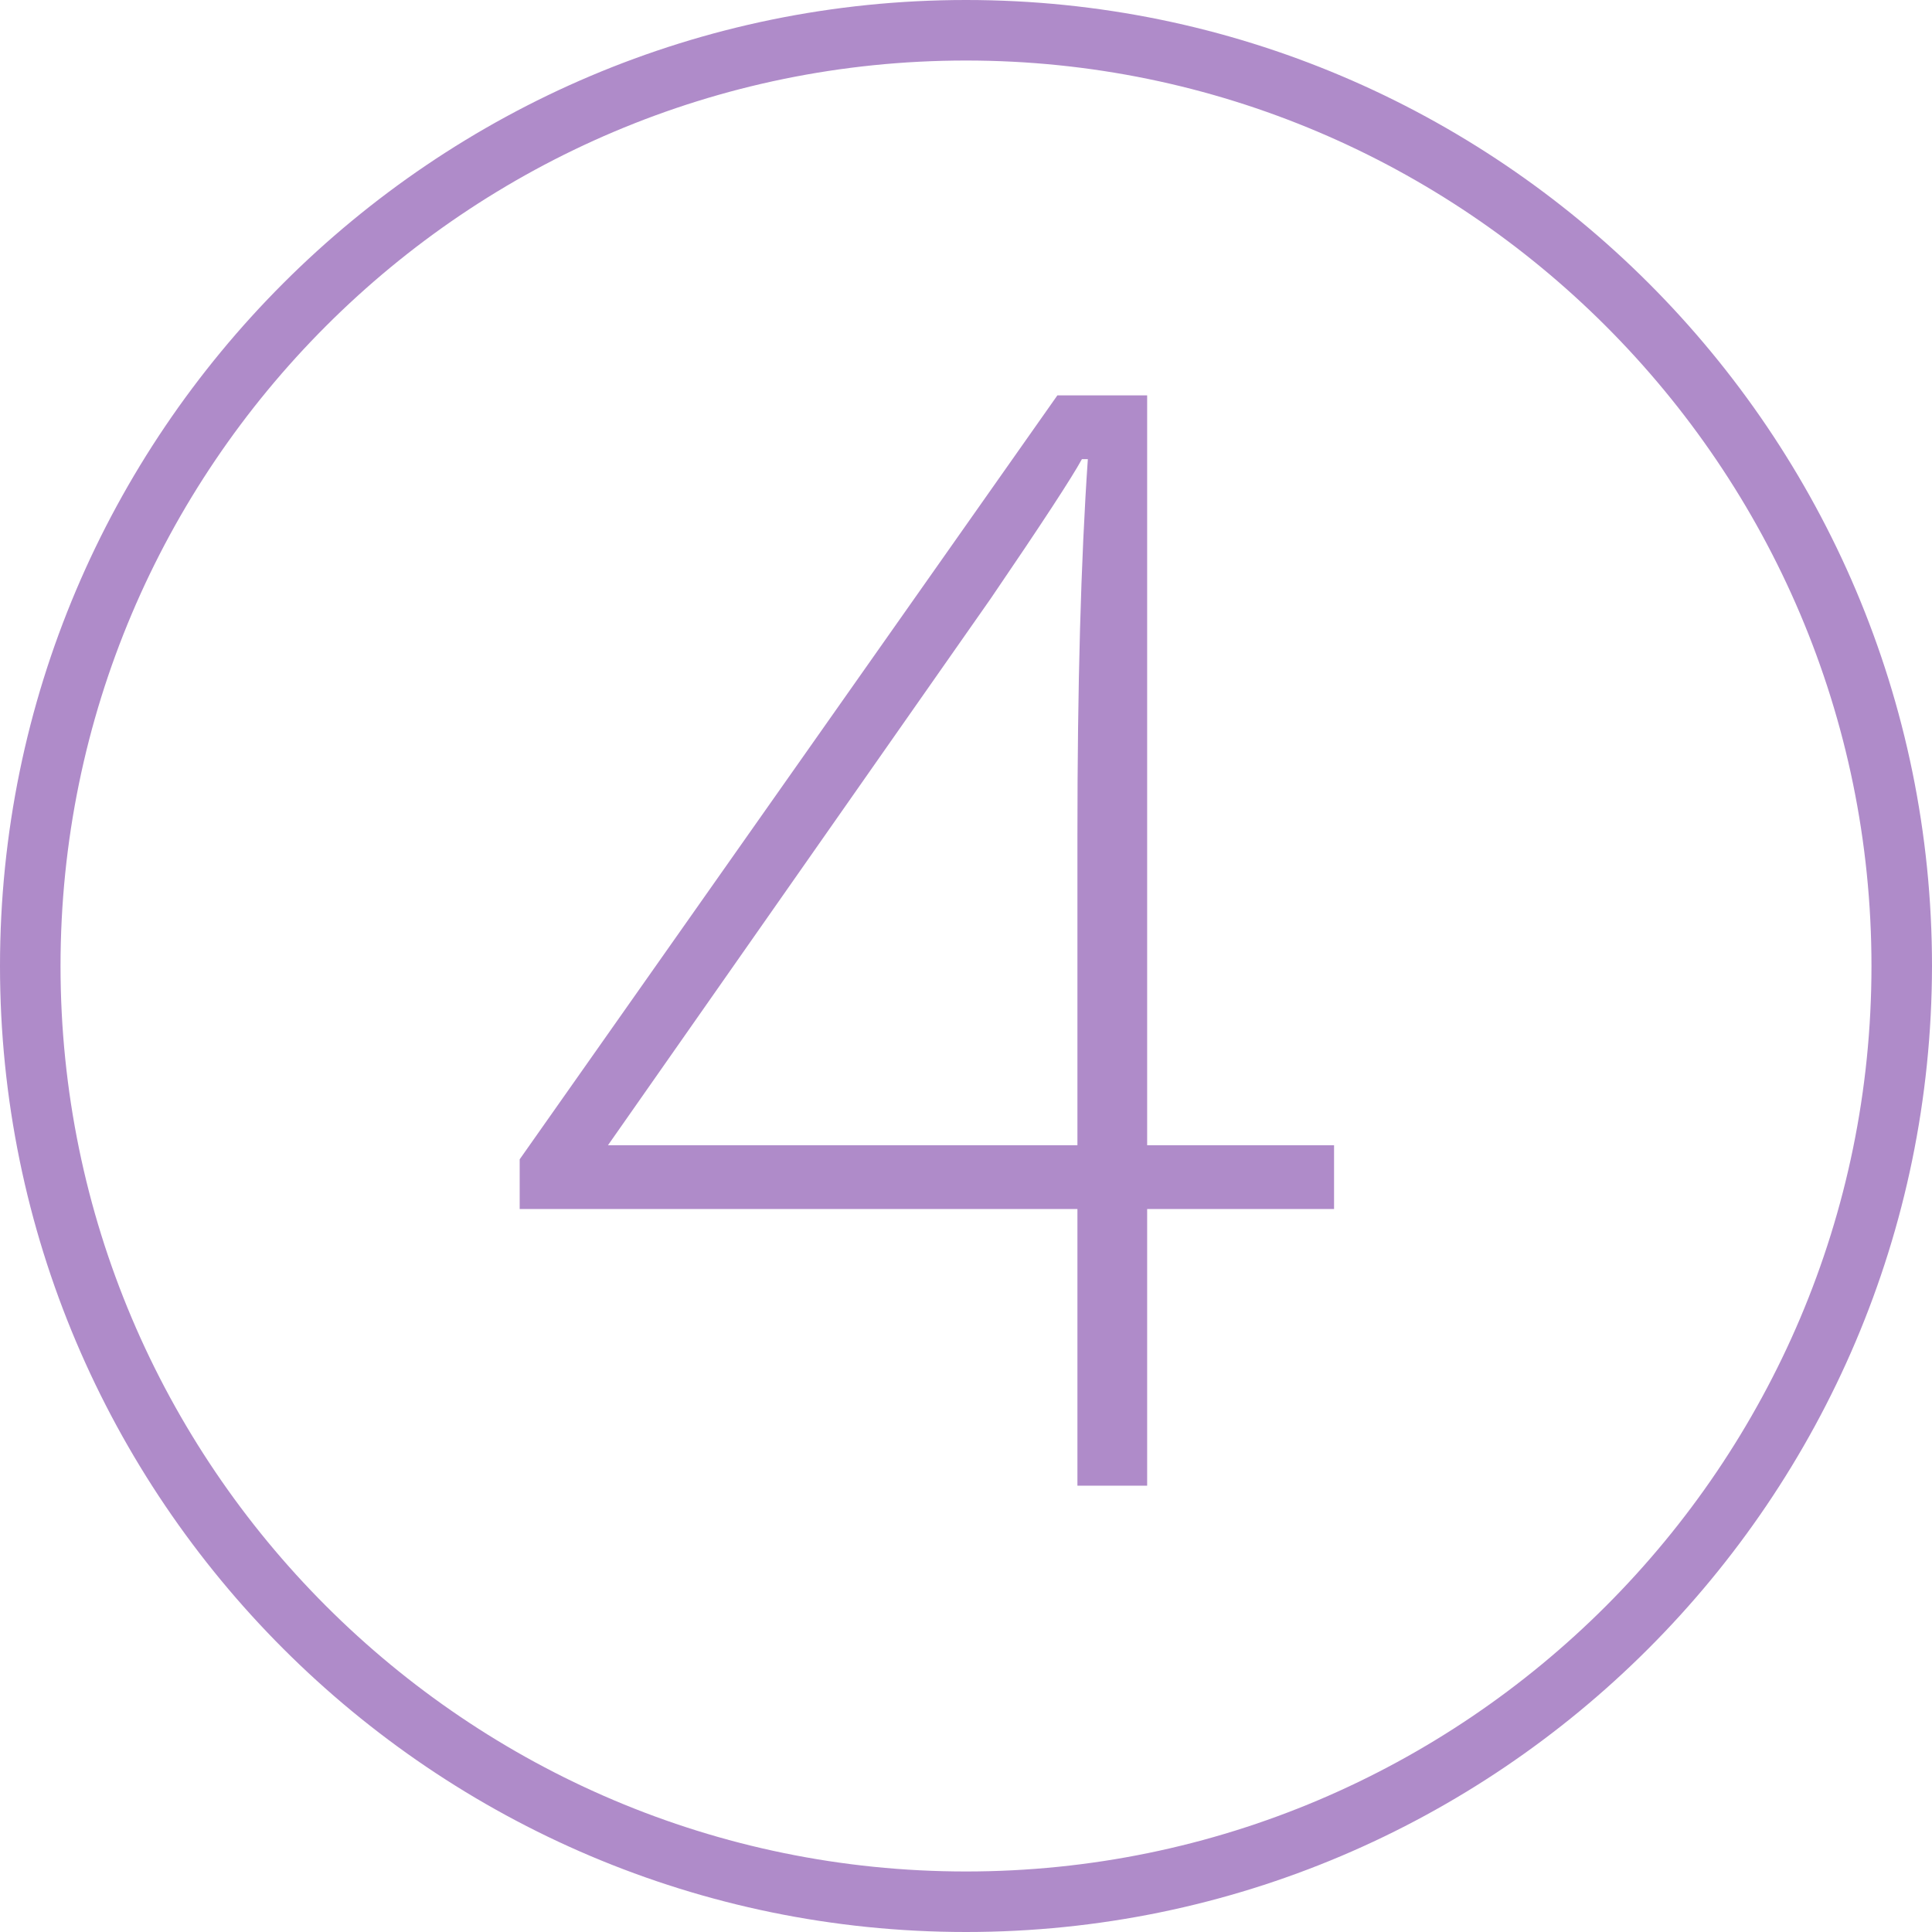
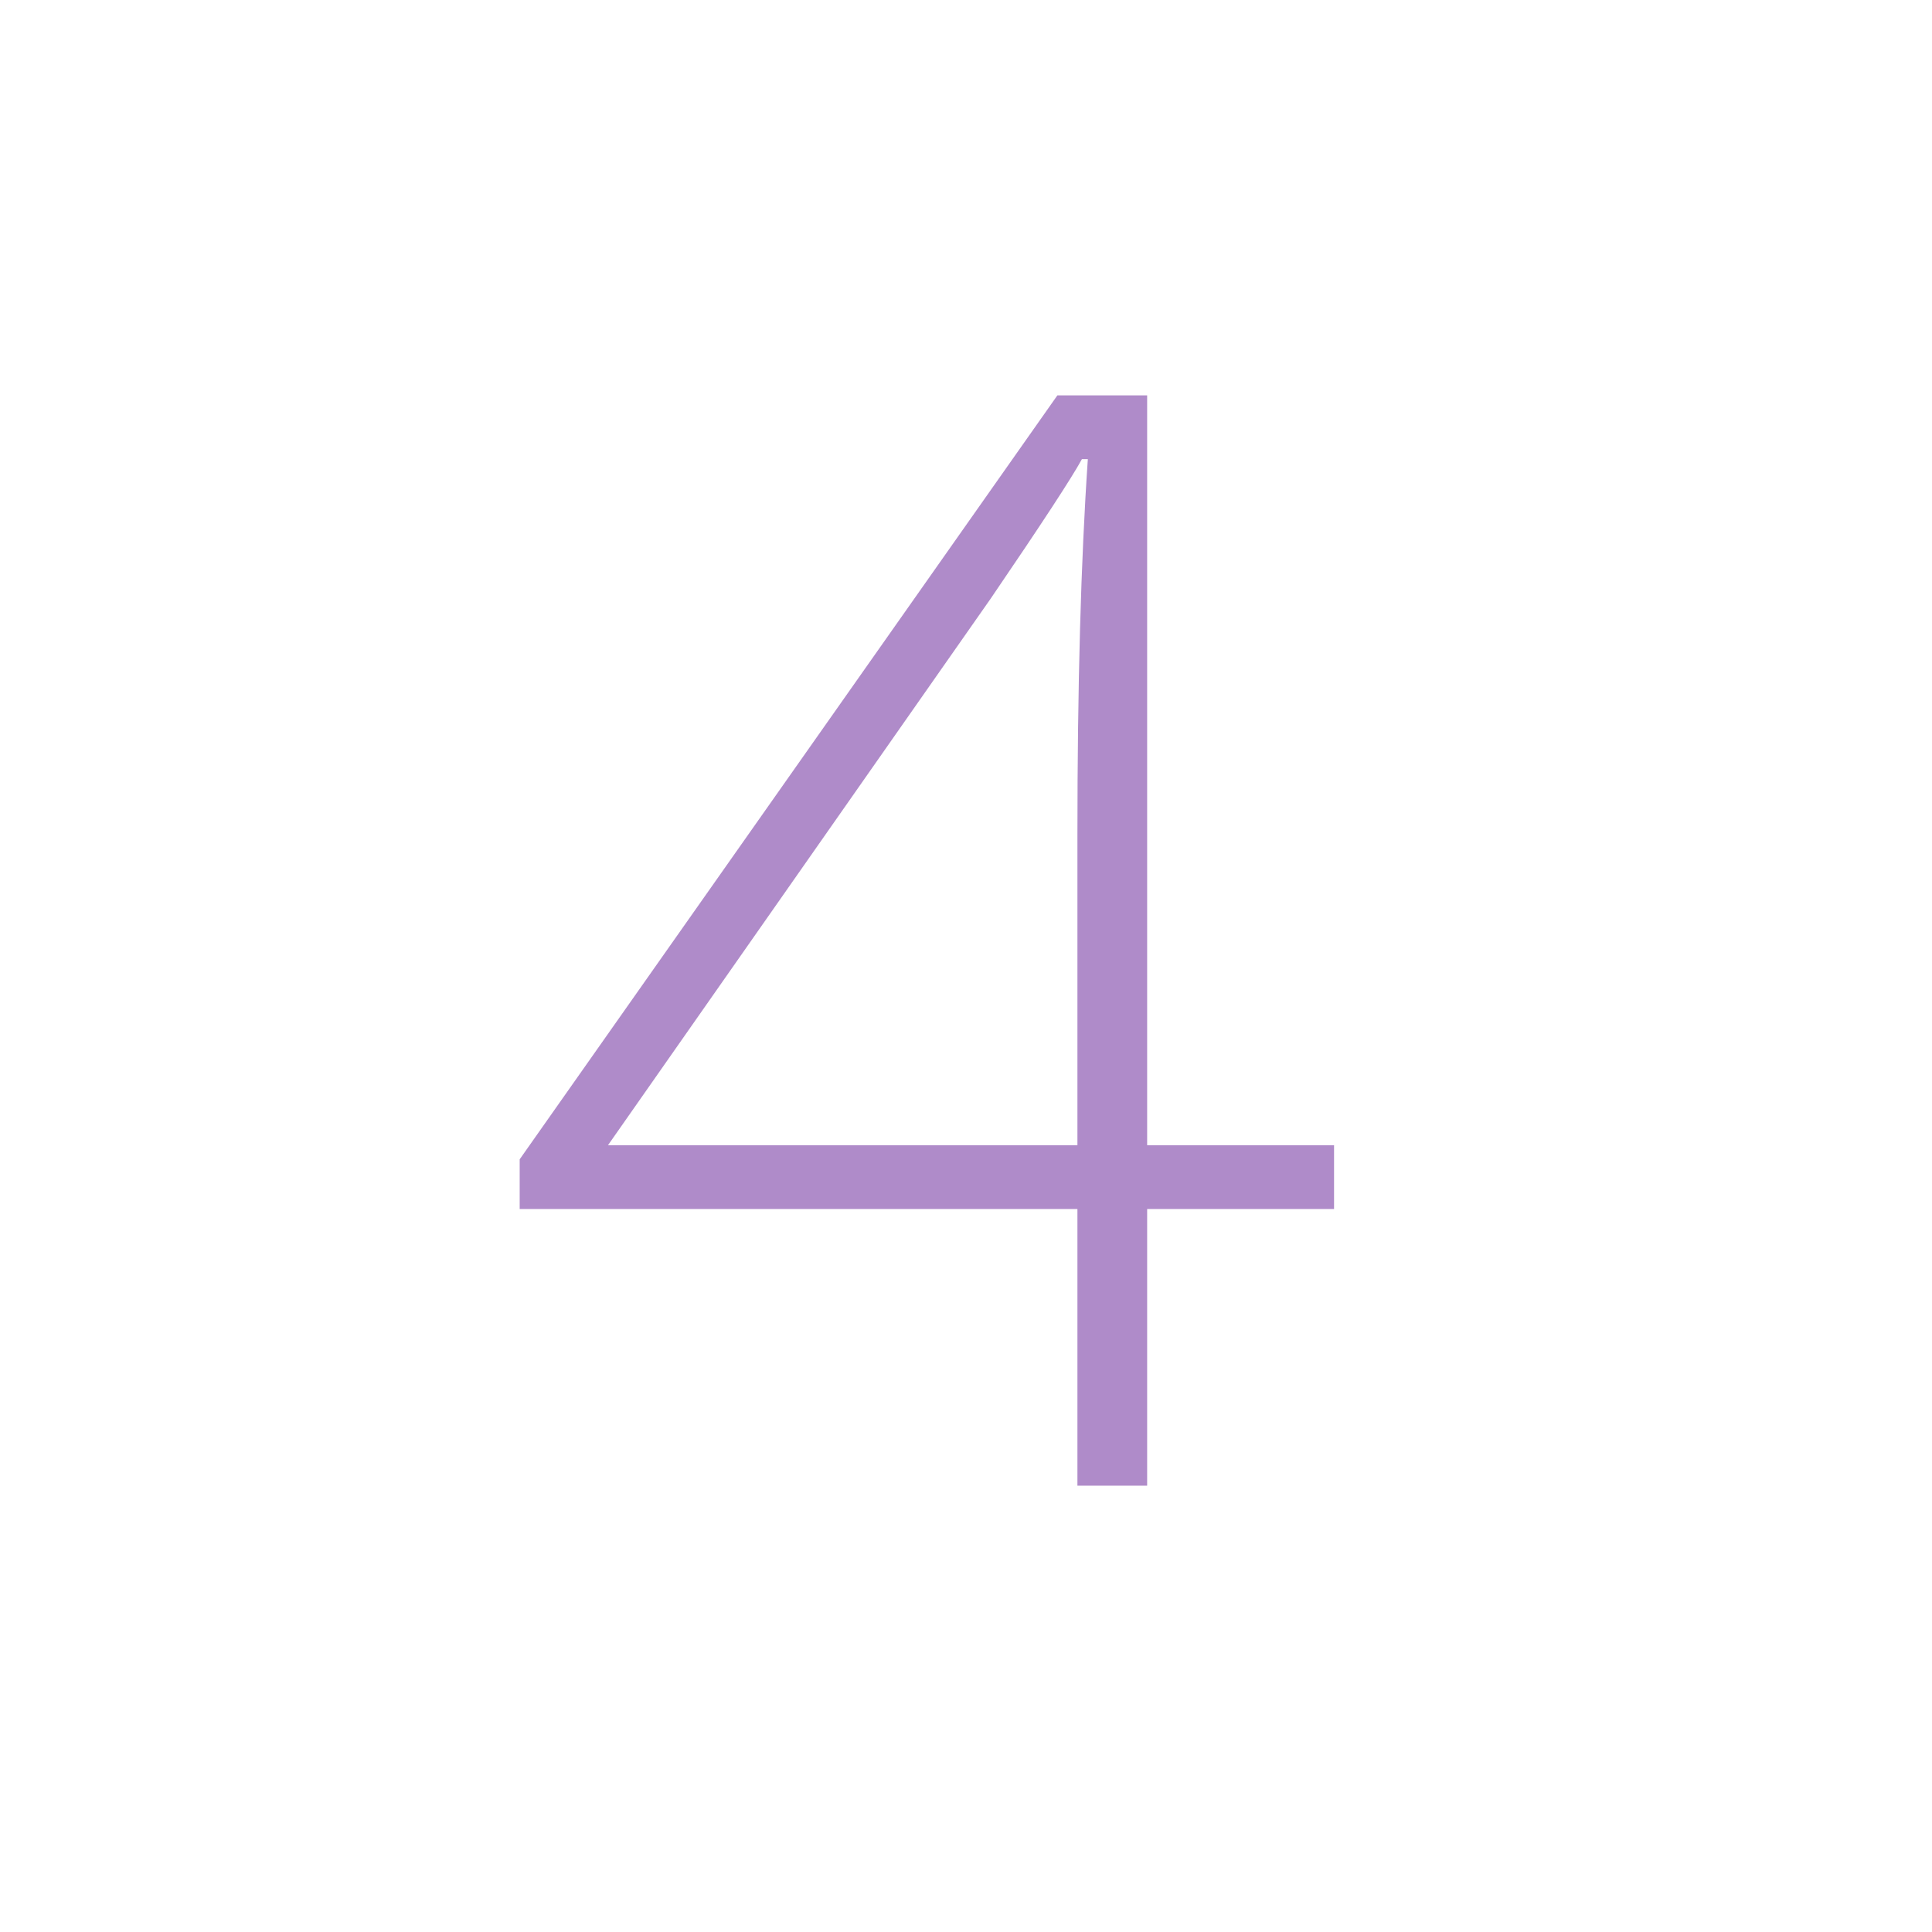
<svg xmlns="http://www.w3.org/2000/svg" id="Layer_2" data-name="Layer 2" viewBox="0 0 319.2 319.2">
  <defs>
    <style>      .cls-1 {        fill: #af8bc9;        stroke-width: 0px;      }    </style>
  </defs>
  <g id="Layer_1-2" data-name="Layer 1">
-     <path class="cls-1" d="M159.6,319.2C71.6,319.2,0,247.6,0,159.6S71.6,0,159.6,0s159.6,71.6,159.6,159.6c-.1,88-71.7,159.6-159.6,159.6ZM159.6,10C77.1,10,10,77.1,10,159.6s67.1,149.6,149.6,149.6,149.6-67.1,149.6-149.6S242,10,159.6,10Z" />
    <path class="cls-1" d="M220.41,199.75h-30.88v45.71h-11.52v-45.71h-92.15v-8.21l88.84-126.22h14.83v123.89h30.88v10.54ZM178.01,189.21v-51.22c0-24.67.57-45.38,1.72-62.13h-.98c-1.64,3.02-6.66,10.7-15.07,23.04l-63.23,90.31h77.57Z" />
  </g>
</svg>